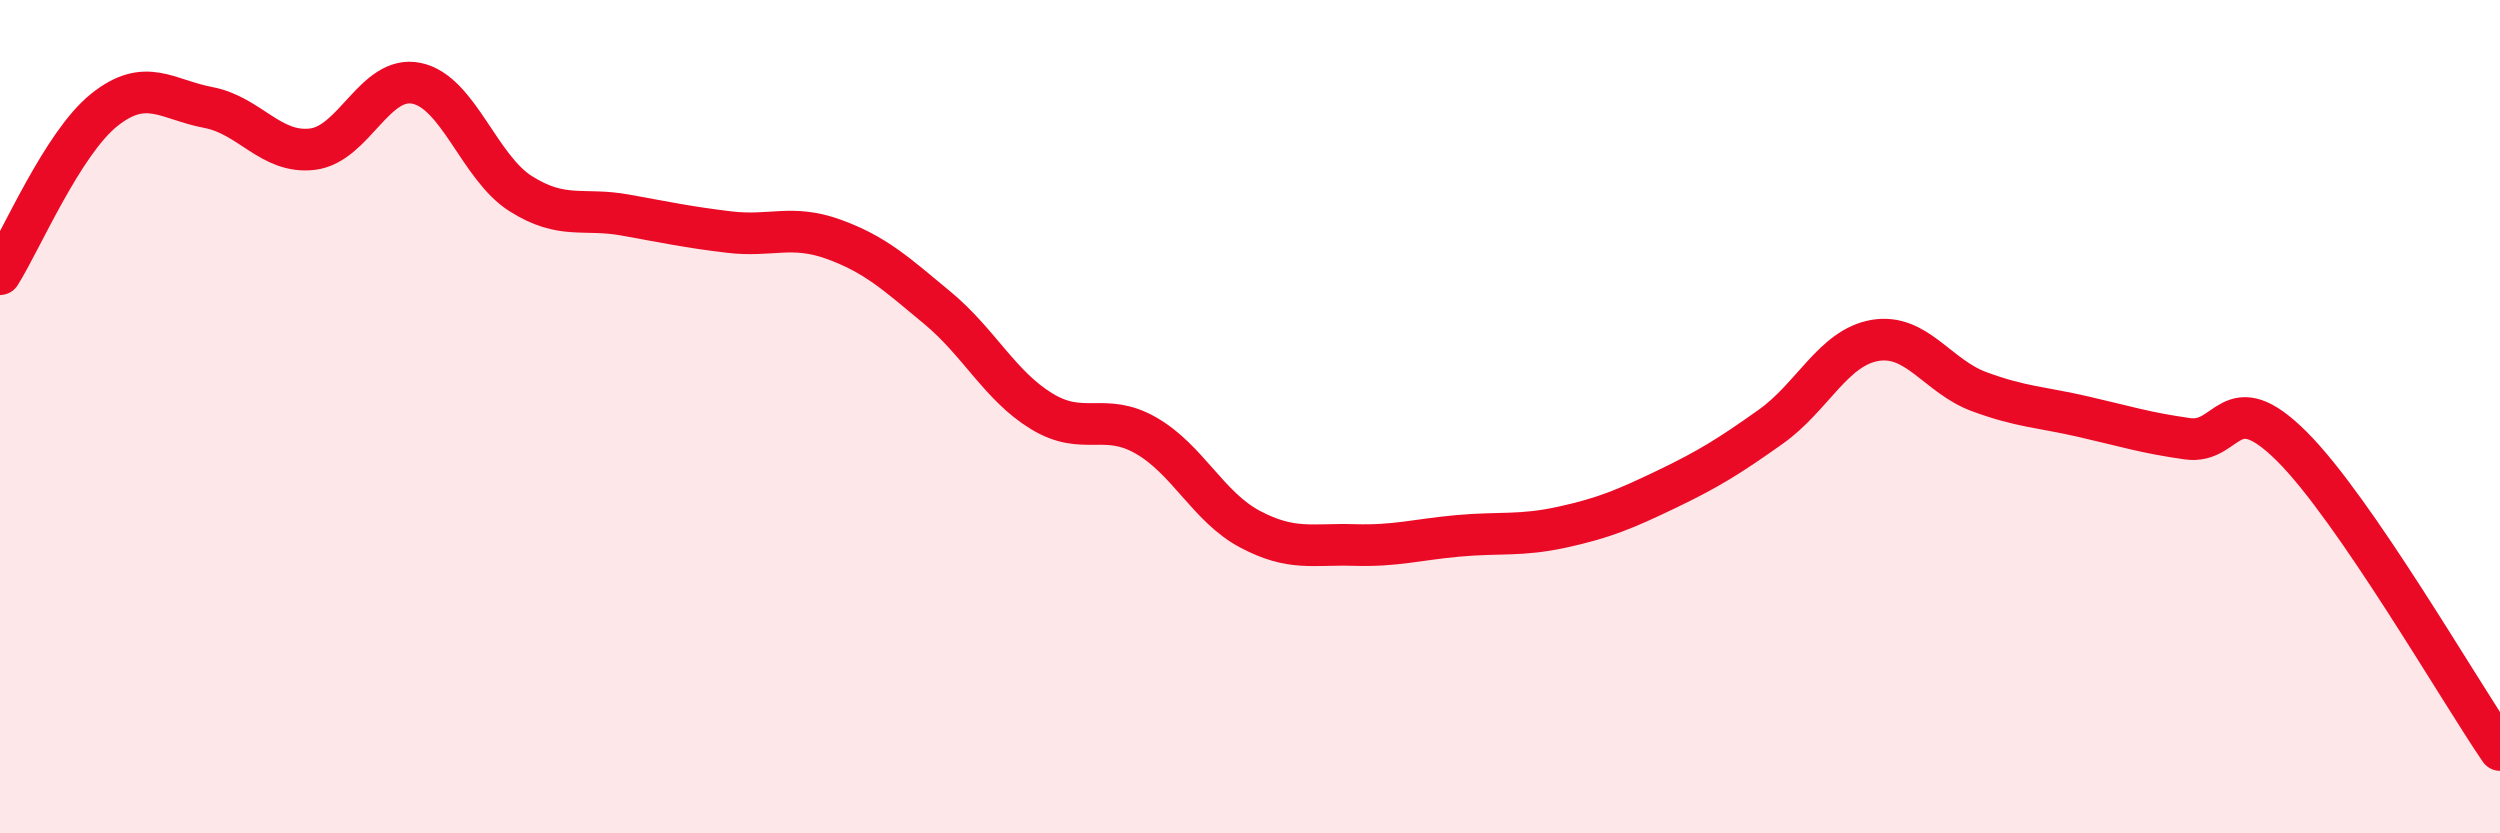
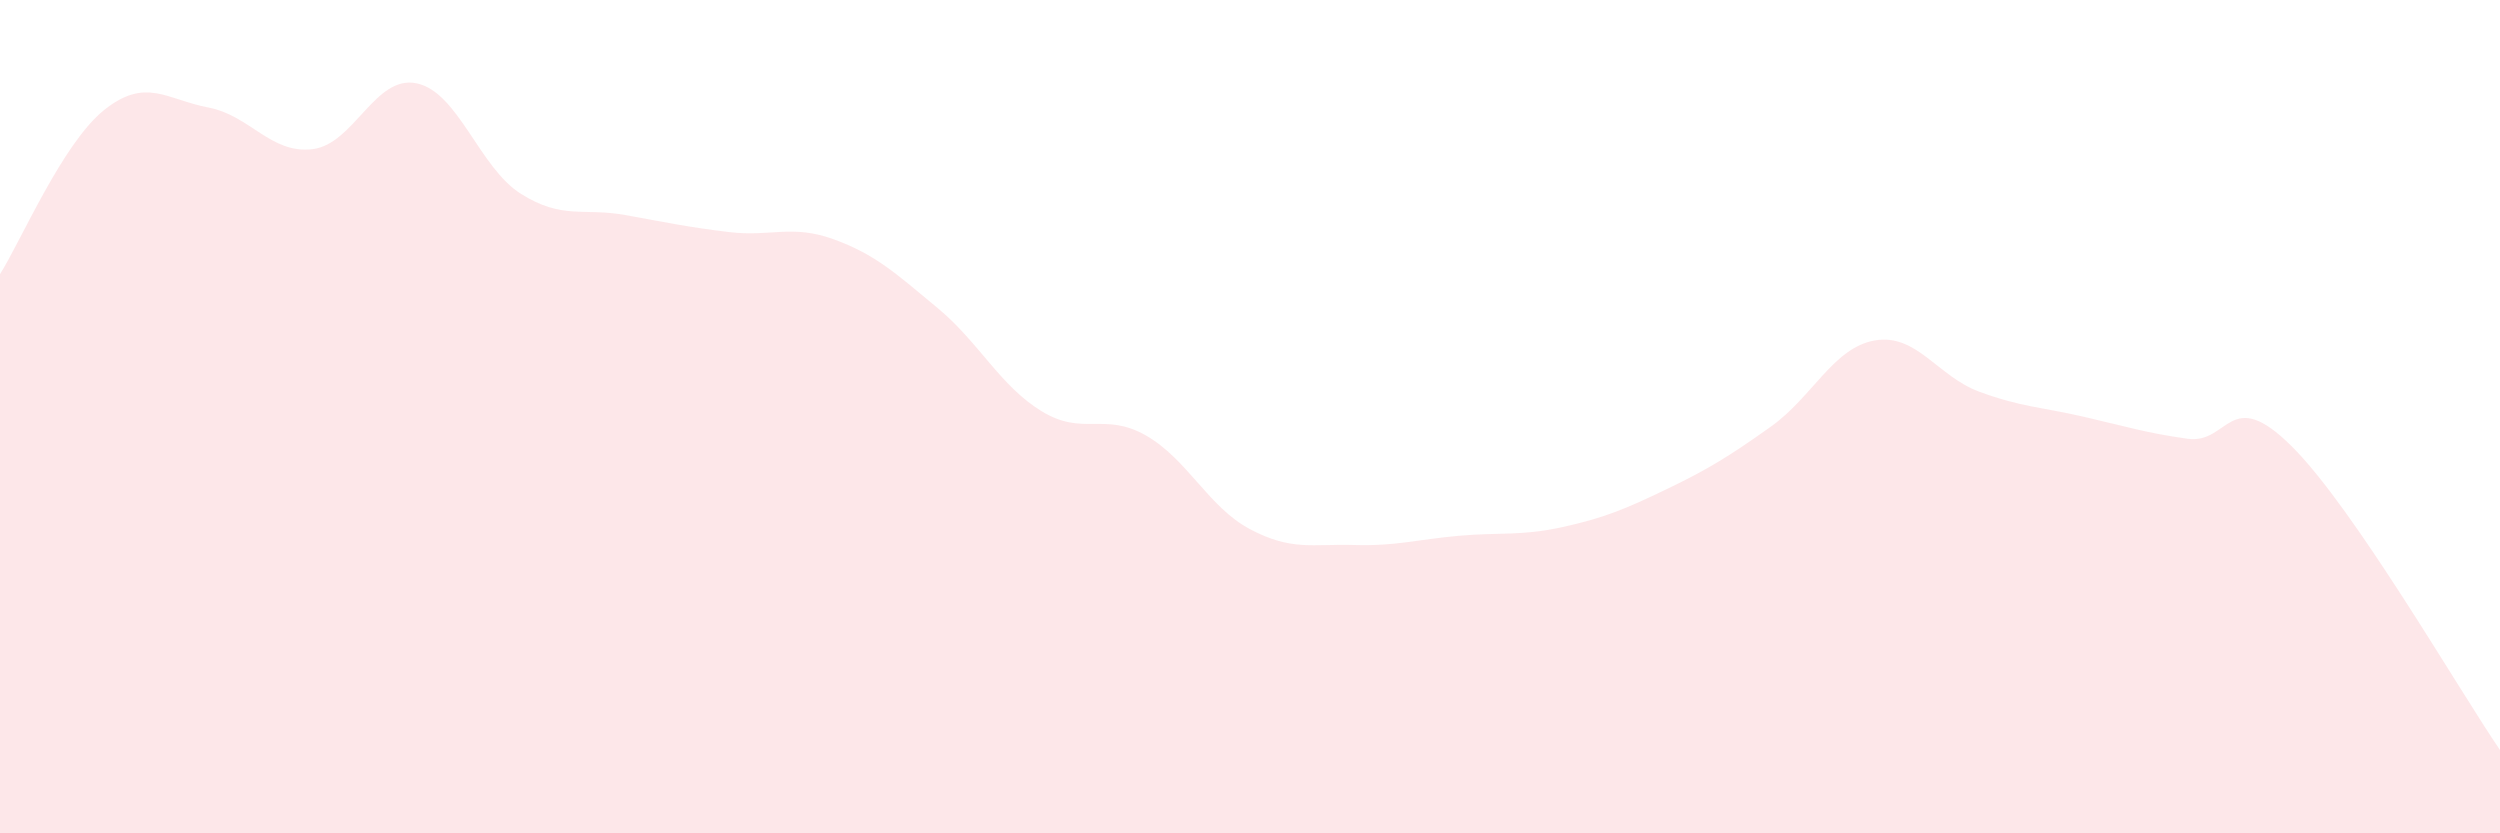
<svg xmlns="http://www.w3.org/2000/svg" width="60" height="20" viewBox="0 0 60 20">
  <path d="M 0,6.58 C 0.5,5.79 1.5,3.44 2.5,2.64 C 3.5,1.84 4,2.39 5,2.58 C 6,2.77 6.5,3.7 7.5,3.58 C 8.5,3.46 9,1.79 10,2 C 11,2.21 11.5,4.02 12.5,4.65 C 13.5,5.28 14,4.98 15,5.16 C 16,5.34 16.5,5.45 17.5,5.57 C 18.5,5.69 19,5.38 20,5.74 C 21,6.1 21.5,6.56 22.5,7.39 C 23.5,8.22 24,9.26 25,9.87 C 26,10.48 26.5,9.88 27.5,10.45 C 28.5,11.02 29,12.17 30,12.7 C 31,13.23 31.5,13.05 32.5,13.08 C 33.5,13.11 34,12.95 35,12.86 C 36,12.77 36.5,12.87 37.5,12.65 C 38.5,12.43 39,12.22 40,11.74 C 41,11.26 41.5,10.95 42.5,10.24 C 43.5,9.53 44,8.34 45,8.17 C 46,8 46.5,9.03 47.5,9.4 C 48.5,9.77 49,9.77 50,10 C 51,10.23 51.5,10.39 52.5,10.53 C 53.5,10.67 53.5,9.22 55,10.71 C 56.5,12.2 59,16.54 60,18L60 20L0 20Z" fill="#EB0A25" opacity="0.1" stroke-linecap="round" stroke-linejoin="round" />
-   <path d="M 0,6.58 C 0.5,5.79 1.5,3.44 2.5,2.64 C 3.5,1.84 4,2.39 5,2.58 C 6,2.77 6.5,3.7 7.5,3.58 C 8.5,3.46 9,1.79 10,2 C 11,2.21 11.5,4.02 12.5,4.65 C 13.5,5.28 14,4.98 15,5.16 C 16,5.34 16.5,5.45 17.5,5.57 C 18.5,5.69 19,5.38 20,5.74 C 21,6.1 21.5,6.56 22.5,7.39 C 23.5,8.22 24,9.26 25,9.87 C 26,10.48 26.5,9.88 27.5,10.45 C 28.5,11.02 29,12.17 30,12.7 C 31,13.23 31.5,13.05 32.5,13.08 C 33.5,13.11 34,12.95 35,12.86 C 36,12.77 36.5,12.87 37.5,12.65 C 38.5,12.43 39,12.22 40,11.74 C 41,11.26 41.5,10.95 42.5,10.24 C 43.5,9.53 44,8.34 45,8.17 C 46,8 46.5,9.03 47.5,9.4 C 48.5,9.77 49,9.77 50,10 C 51,10.23 51.5,10.39 52.5,10.53 C 53.5,10.67 53.5,9.22 55,10.71 C 56.5,12.2 59,16.54 60,18" stroke="#EB0A25" stroke-width="1" fill="none" stroke-linecap="round" stroke-linejoin="round" />
</svg>